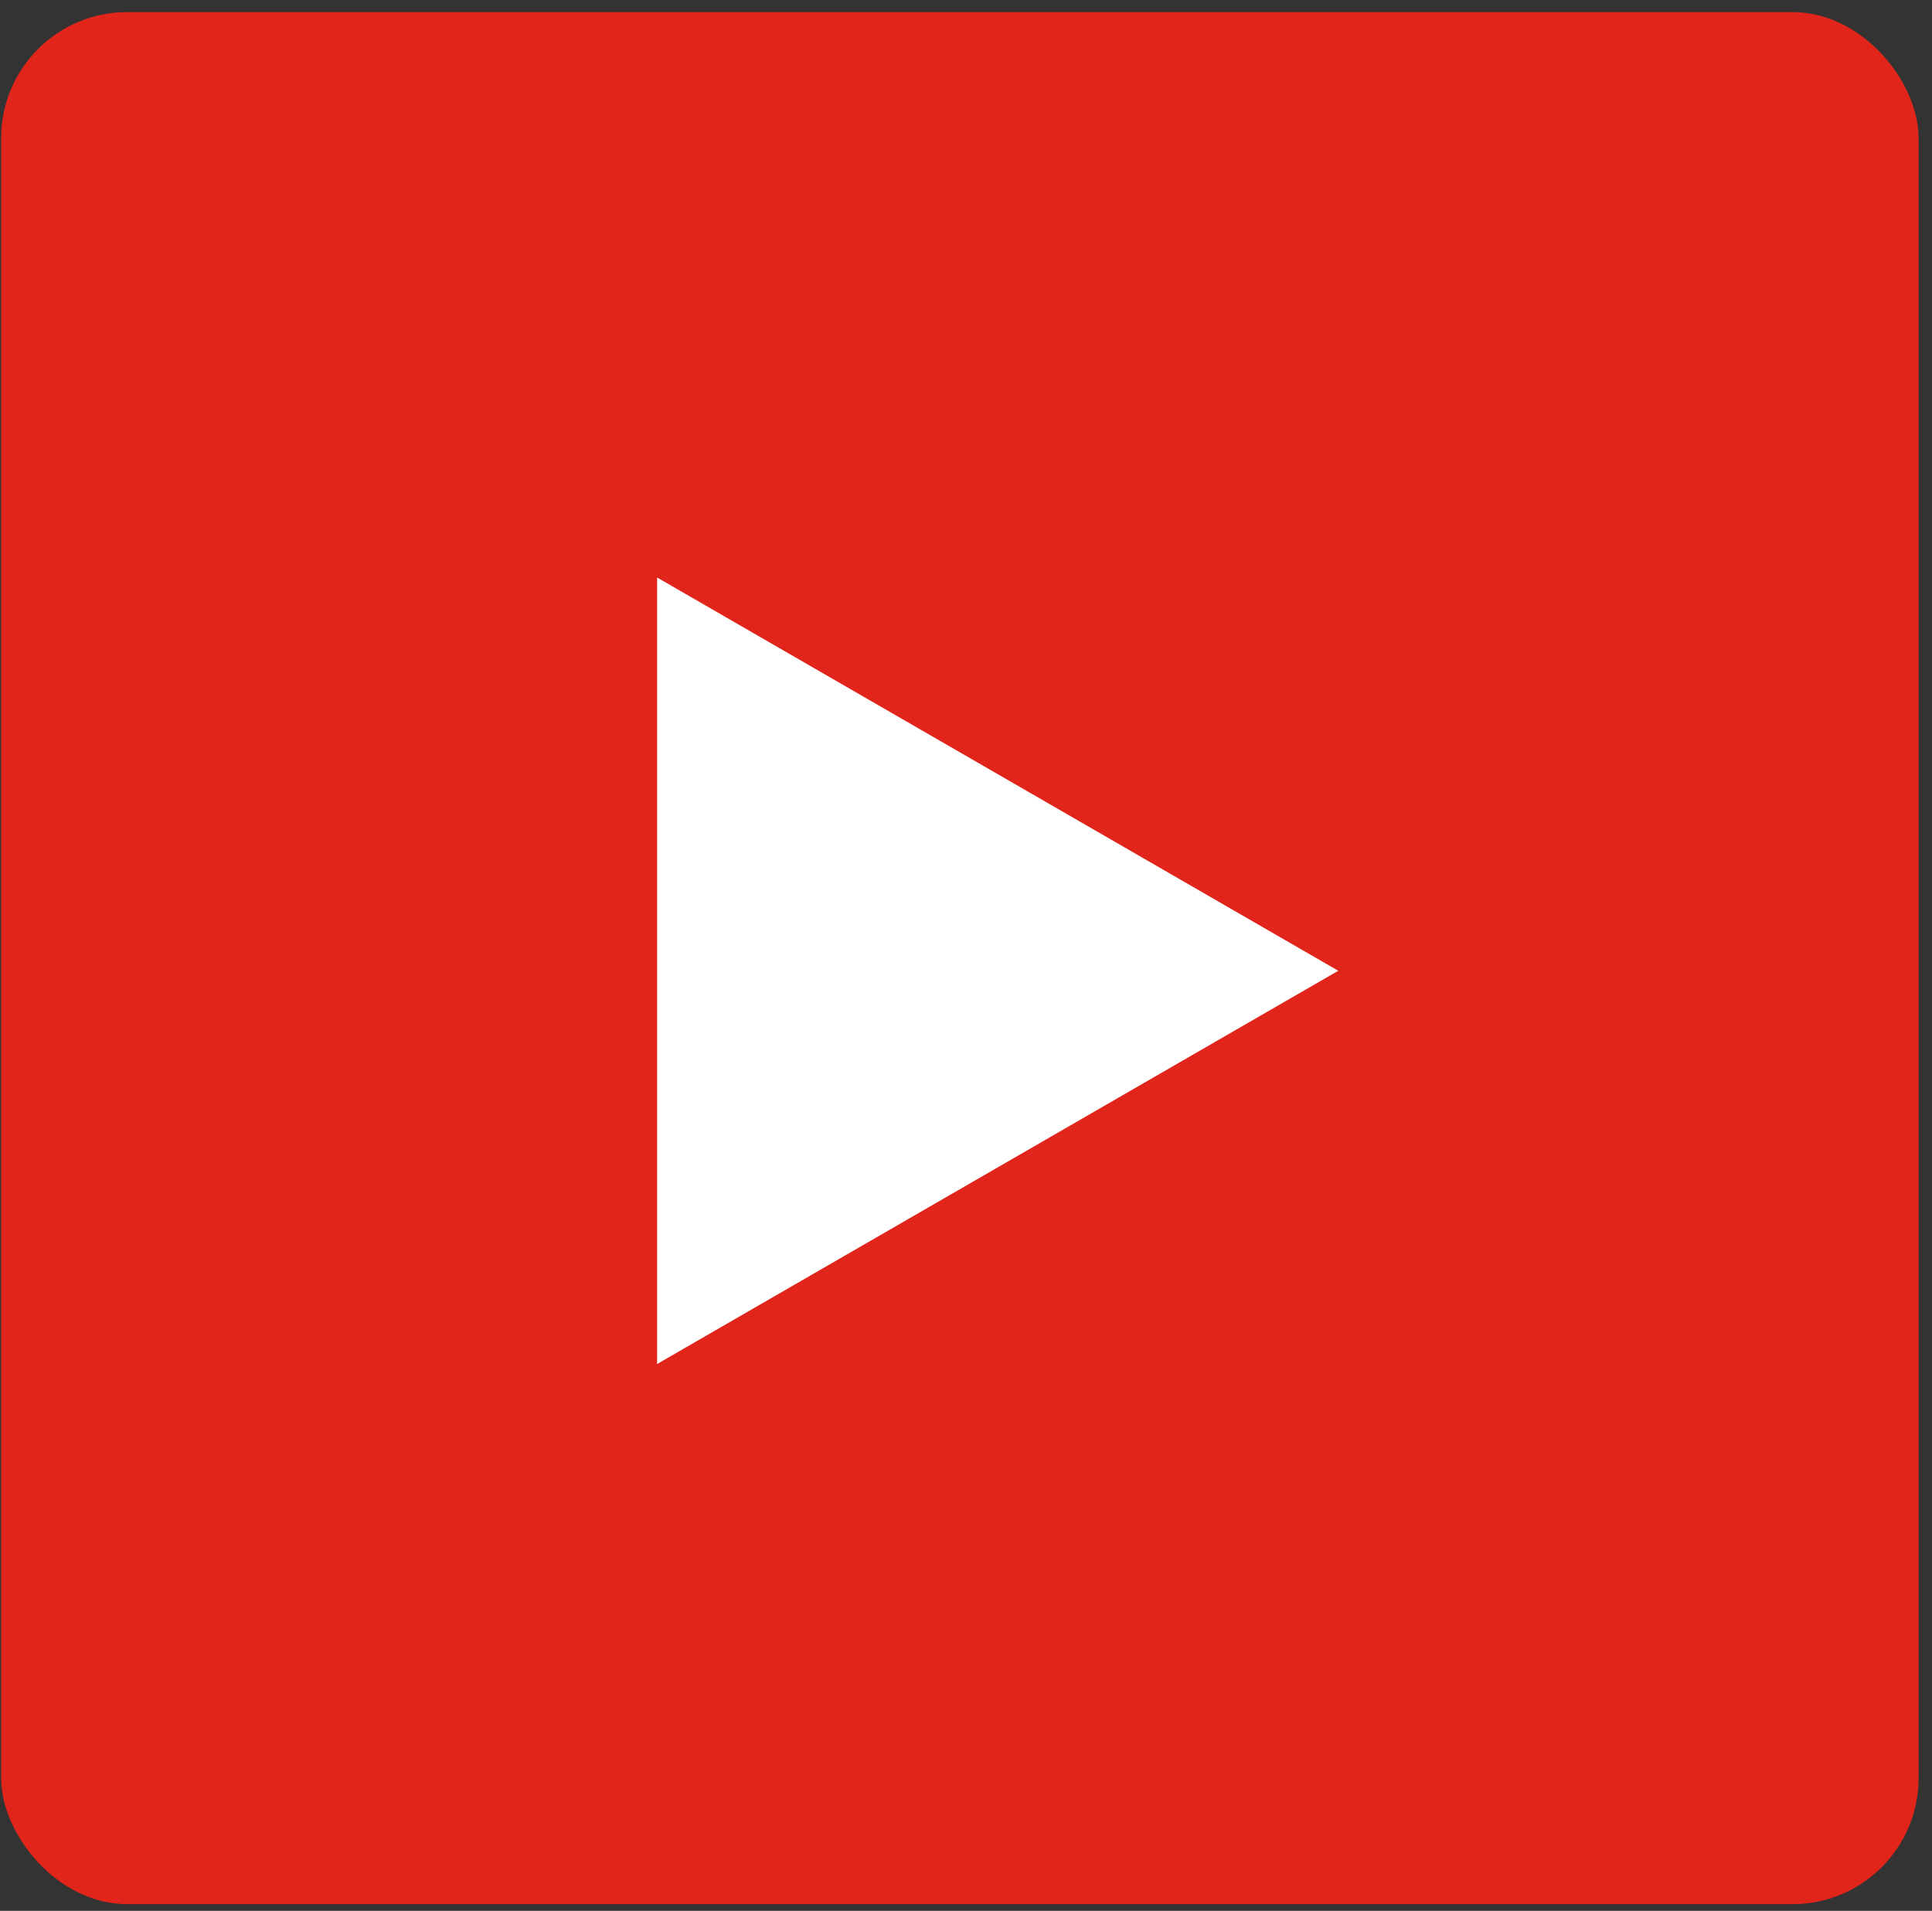
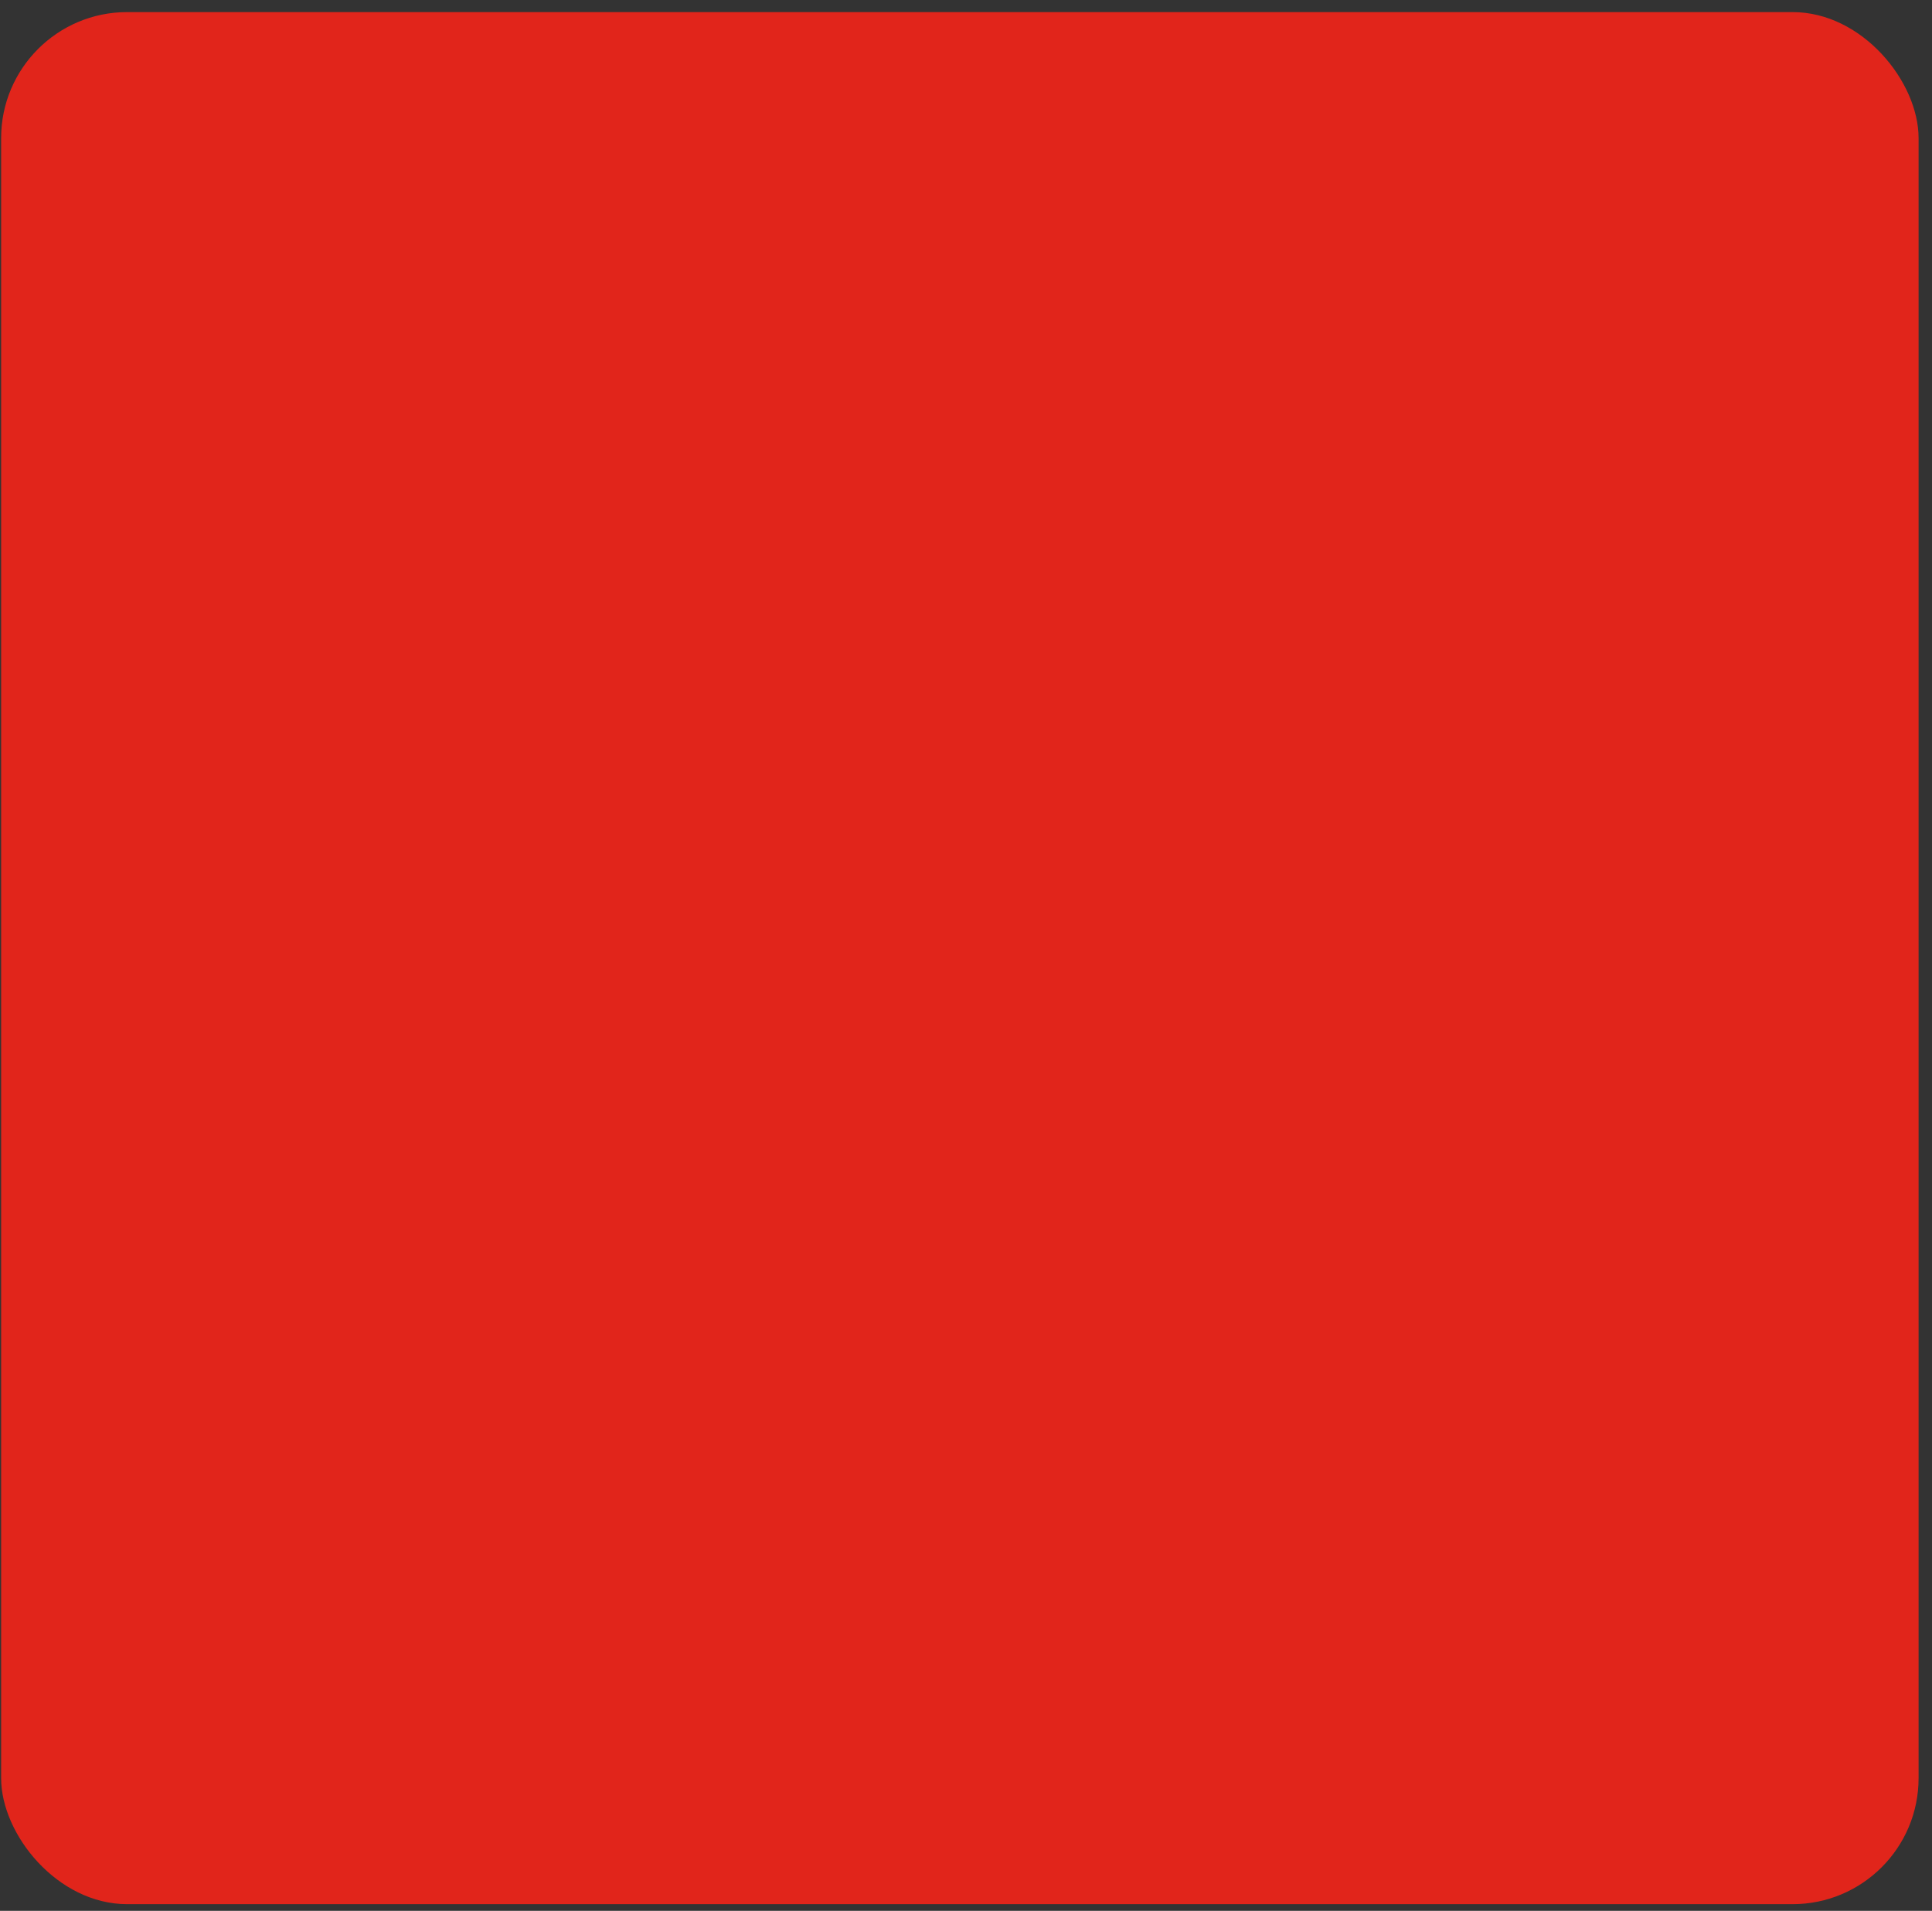
<svg xmlns="http://www.w3.org/2000/svg" width="92" height="91" viewBox="0 0 92 91" fill="none">
  <rect x="0" y="0" width="92" height="91" fill="#333333" stroke="none" />
  <rect x="0.054" y="0.576" width="91.307" height="90.105" rx="6" fill="#E1251B" />
-   <path d="M63.727 46.23L31.29 64.958L31.29 27.502L63.727 46.23Z" fill="white" />
</svg>